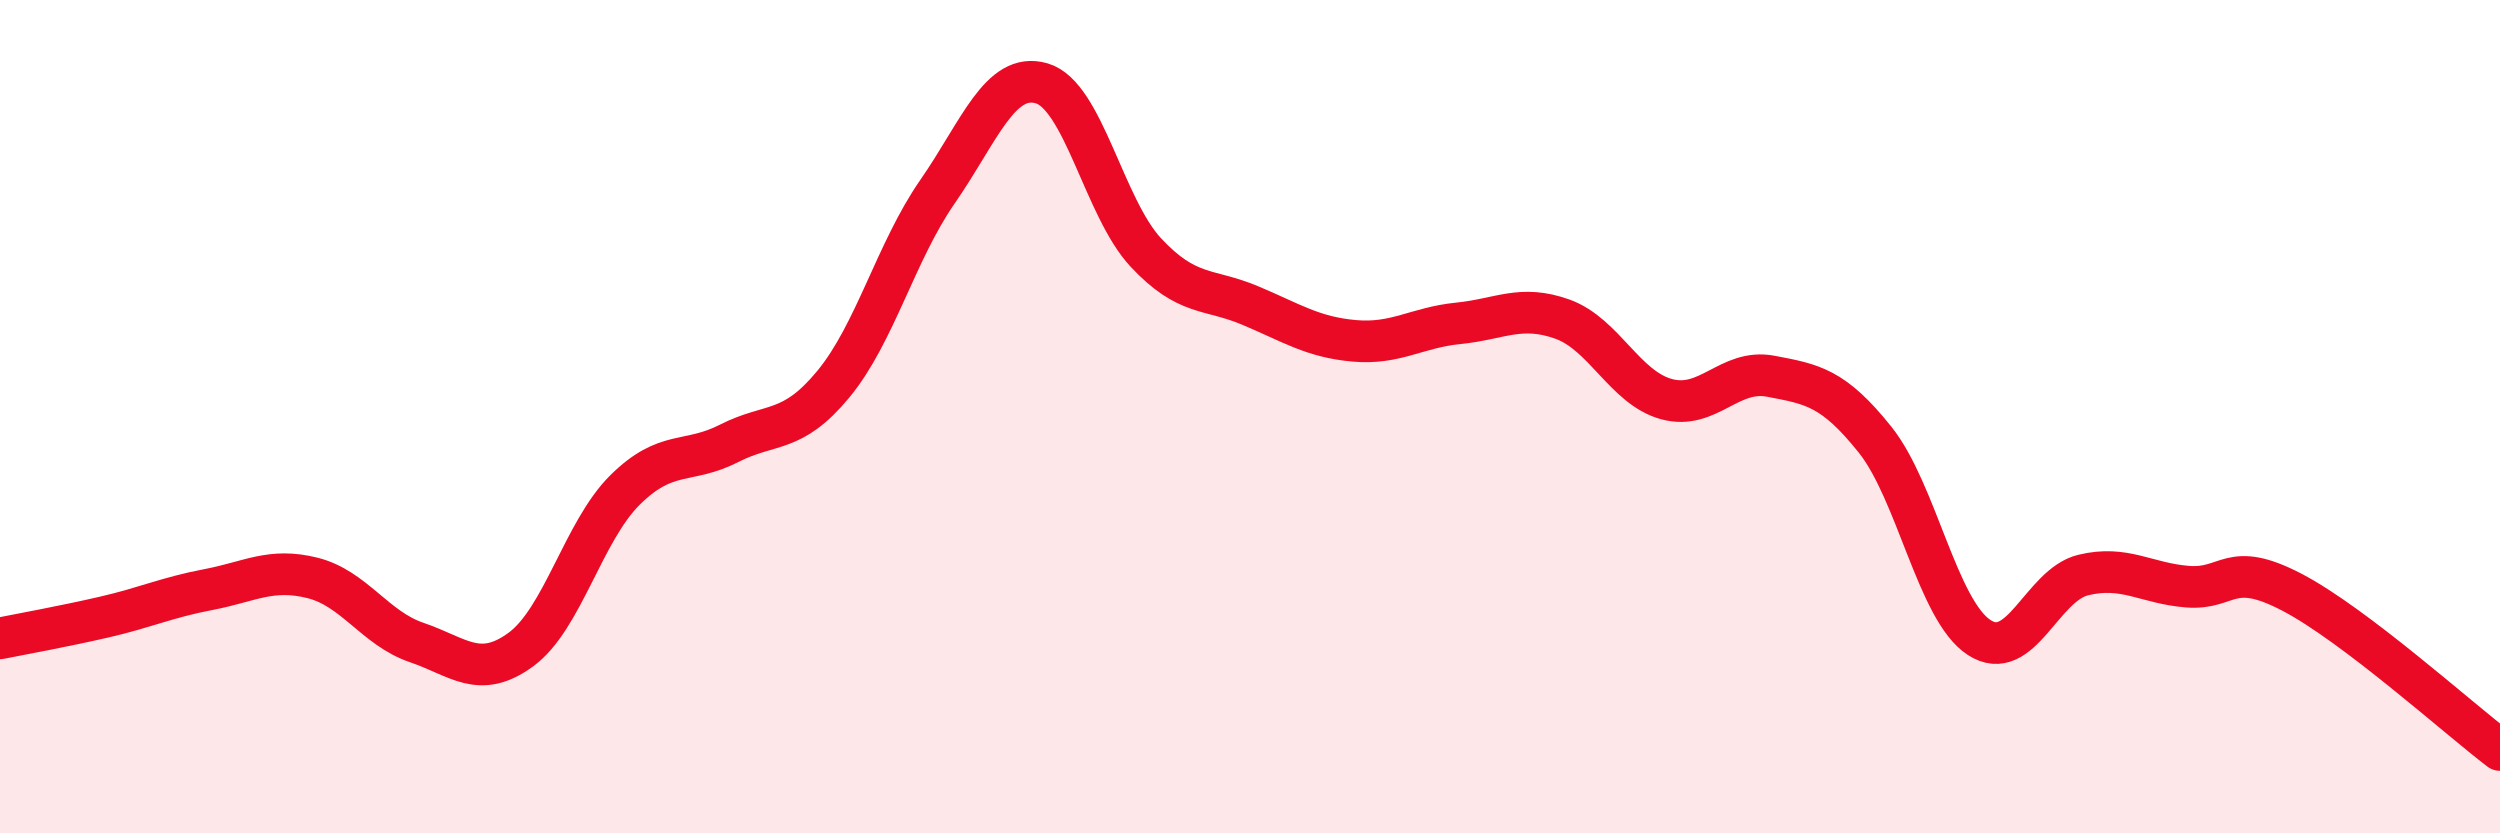
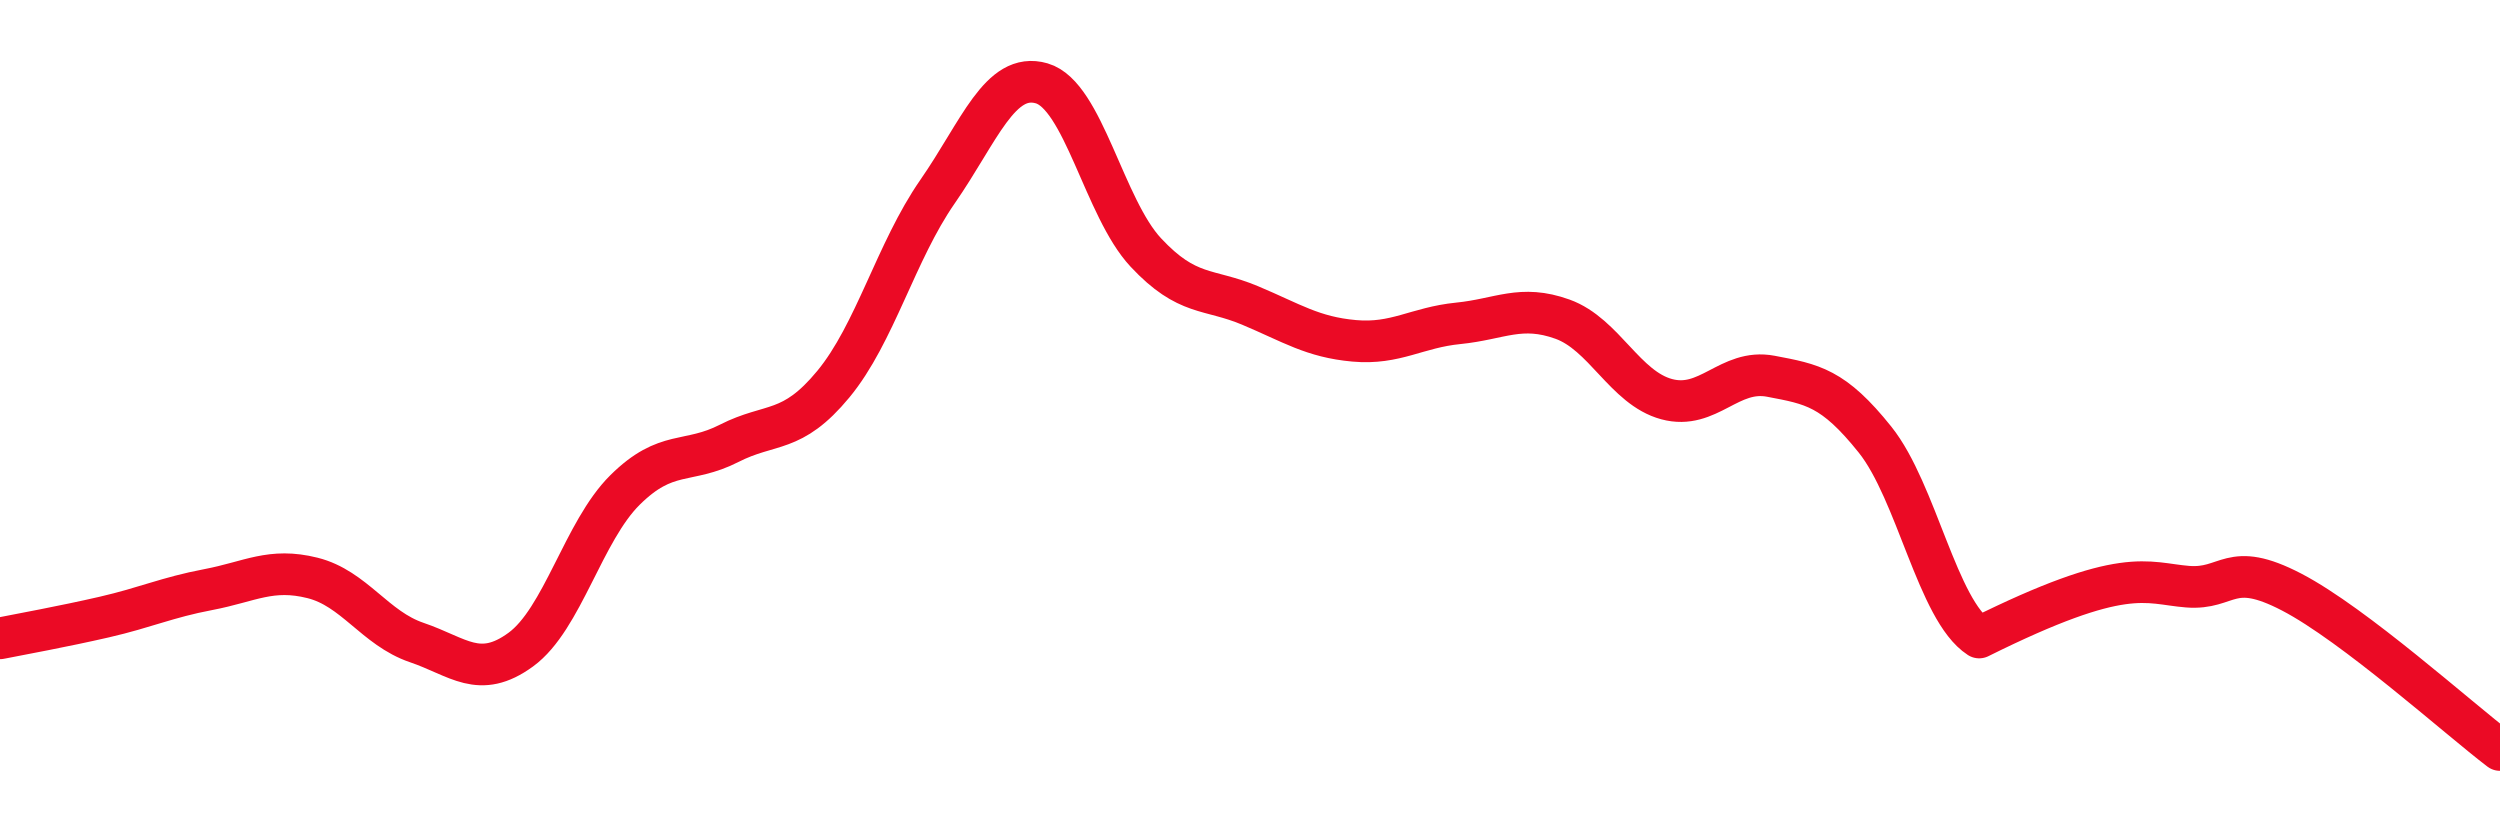
<svg xmlns="http://www.w3.org/2000/svg" width="60" height="20" viewBox="0 0 60 20">
-   <path d="M 0,15.32 C 0.5,15.22 1.5,15.04 2.5,14.81 C 3.5,14.58 4,14.34 5,14.15 C 6,13.96 6.5,13.62 7.5,13.87 C 8.5,14.12 9,15.08 10,15.42 C 11,15.76 11.5,16.32 12.5,15.59 C 13.5,14.86 14,12.75 15,11.76 C 16,10.77 16.5,11.15 17.5,10.64 C 18.5,10.13 19,10.43 20,9.22 C 21,8.01 21.5,6.04 22.5,4.6 C 23.5,3.16 24,1.71 25,2 C 26,2.29 26.5,4.99 27.5,6.06 C 28.5,7.13 29,6.91 30,7.33 C 31,7.75 31.5,8.09 32.5,8.18 C 33.5,8.27 34,7.86 35,7.76 C 36,7.66 36.5,7.3 37.5,7.66 C 38.5,8.02 39,9.31 40,9.58 C 41,9.85 41.5,8.84 42.5,9.03 C 43.5,9.22 44,9.3 45,10.55 C 46,11.8 46.5,14.65 47.5,15.3 C 48.5,15.95 49,14.04 50,13.8 C 51,13.56 51.5,14 52.5,14.08 C 53.5,14.16 53.5,13.43 55,14.21 C 56.5,14.99 59,17.24 60,18L60 20L0 20Z" fill="#EB0A25" opacity="0.1" stroke-linecap="round" stroke-linejoin="round" />
-   <path d="M 0,15.32 C 0.5,15.22 1.5,15.04 2.5,14.81 C 3.5,14.58 4,14.34 5,14.15 C 6,13.96 6.5,13.62 7.5,13.87 C 8.5,14.12 9,15.08 10,15.42 C 11,15.76 11.5,16.32 12.5,15.59 C 13.5,14.86 14,12.75 15,11.76 C 16,10.77 16.5,11.15 17.5,10.64 C 18.5,10.13 19,10.43 20,9.22 C 21,8.01 21.5,6.04 22.5,4.6 C 23.5,3.16 24,1.71 25,2 C 26,2.29 26.5,4.99 27.5,6.06 C 28.5,7.13 29,6.91 30,7.33 C 31,7.75 31.5,8.09 32.5,8.18 C 33.5,8.27 34,7.86 35,7.76 C 36,7.66 36.5,7.3 37.5,7.66 C 38.5,8.02 39,9.31 40,9.58 C 41,9.85 41.5,8.84 42.5,9.03 C 43.5,9.22 44,9.3 45,10.55 C 46,11.8 46.5,14.65 47.5,15.3 C 48.5,15.95 49,14.04 50,13.8 C 51,13.56 51.5,14 52.5,14.08 C 53.5,14.16 53.5,13.43 55,14.21 C 56.5,14.99 59,17.24 60,18" stroke="#EB0A25" stroke-width="1" fill="none" stroke-linecap="round" stroke-linejoin="round" />
+   <path d="M 0,15.32 C 0.5,15.22 1.5,15.04 2.5,14.81 C 3.5,14.58 4,14.34 5,14.15 C 6,13.96 6.5,13.62 7.5,13.87 C 8.5,14.12 9,15.08 10,15.42 C 11,15.76 11.5,16.32 12.5,15.59 C 13.5,14.86 14,12.75 15,11.76 C 16,10.77 16.5,11.15 17.5,10.64 C 18.5,10.13 19,10.43 20,9.22 C 21,8.01 21.5,6.04 22.5,4.6 C 23.5,3.16 24,1.71 25,2 C 26,2.29 26.5,4.99 27.5,6.06 C 28.5,7.13 29,6.91 30,7.33 C 31,7.75 31.5,8.09 32.5,8.18 C 33.5,8.27 34,7.86 35,7.76 C 36,7.66 36.5,7.3 37.5,7.66 C 38.5,8.02 39,9.31 40,9.58 C 41,9.85 41.5,8.84 42.5,9.03 C 43.5,9.22 44,9.3 45,10.55 C 46,11.8 46.5,14.65 47.5,15.3 C 51,13.56 51.5,14 52.5,14.08 C 53.5,14.16 53.5,13.43 55,14.21 C 56.5,14.99 59,17.24 60,18" stroke="#EB0A25" stroke-width="1" fill="none" stroke-linecap="round" stroke-linejoin="round" />
</svg>